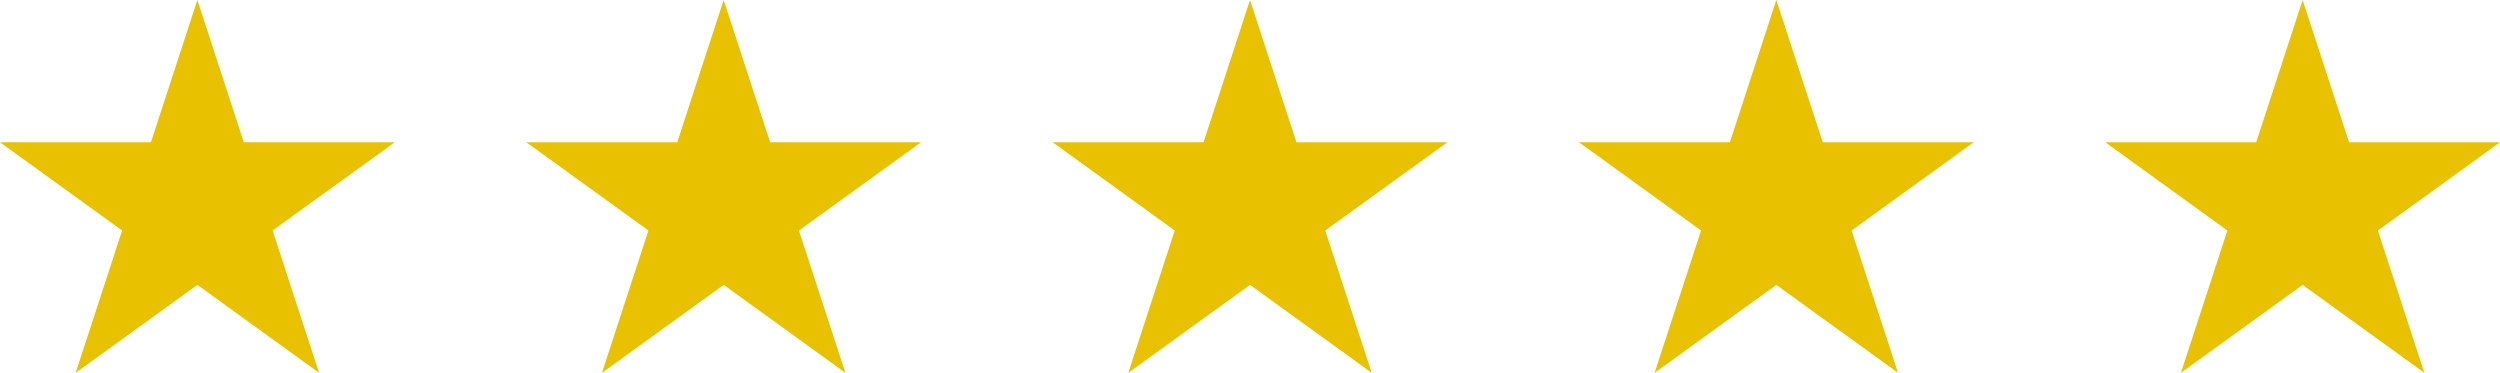
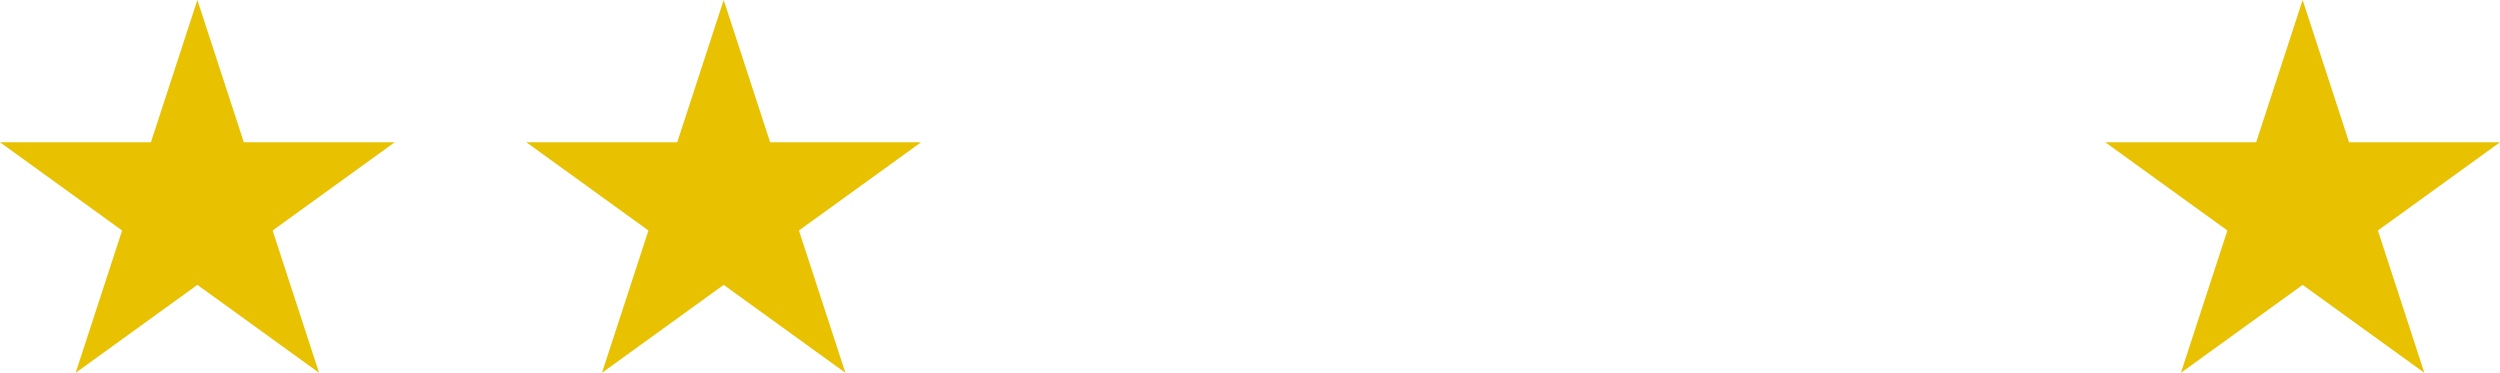
<svg xmlns="http://www.w3.org/2000/svg" width="342px" height="51px" viewBox="0 0 342 51" version="1.1">
  <title>Group</title>
  <g id="Page-1" stroke="none" stroke-width="1" fill="none" fill-rule="evenodd">
    <g id="Group-3" transform="translate(-162, -208)" fill="#E8C100" fill-rule="nonzero">
      <g id="Group" transform="translate(162, 208)">
        <g id="Five_Pointed_Star_Solid">
          <polyline id="Path" points="10.35 51 27 0 43.65 51 0 19.461 54 19.461" />
        </g>
        <g id="Five_Pointed_Star_Solid" transform="translate(72, 0)">
          <polyline id="Path" points="10.35 51 27 0 43.65 51 0 19.461 54 19.461" />
        </g>
        <g id="Five_Pointed_Star_Solid" transform="translate(144, 0)">
-           <polyline id="Path" points="10.35 51 27 0 43.65 51 0 19.461 54 19.461" />
-         </g>
+           </g>
        <g id="Five_Pointed_Star_Solid" transform="translate(216, 0)">
-           <polyline id="Path" points="10.35 51 27 0 43.65 51 0 19.461 54 19.461" />
-         </g>
+           </g>
        <g id="Five_Pointed_Star_Solid" transform="translate(288, 0)">
          <polyline id="Path" points="10.35 51 27 0 43.65 51 0 19.461 54 19.461" />
        </g>
      </g>
    </g>
  </g>
</svg>